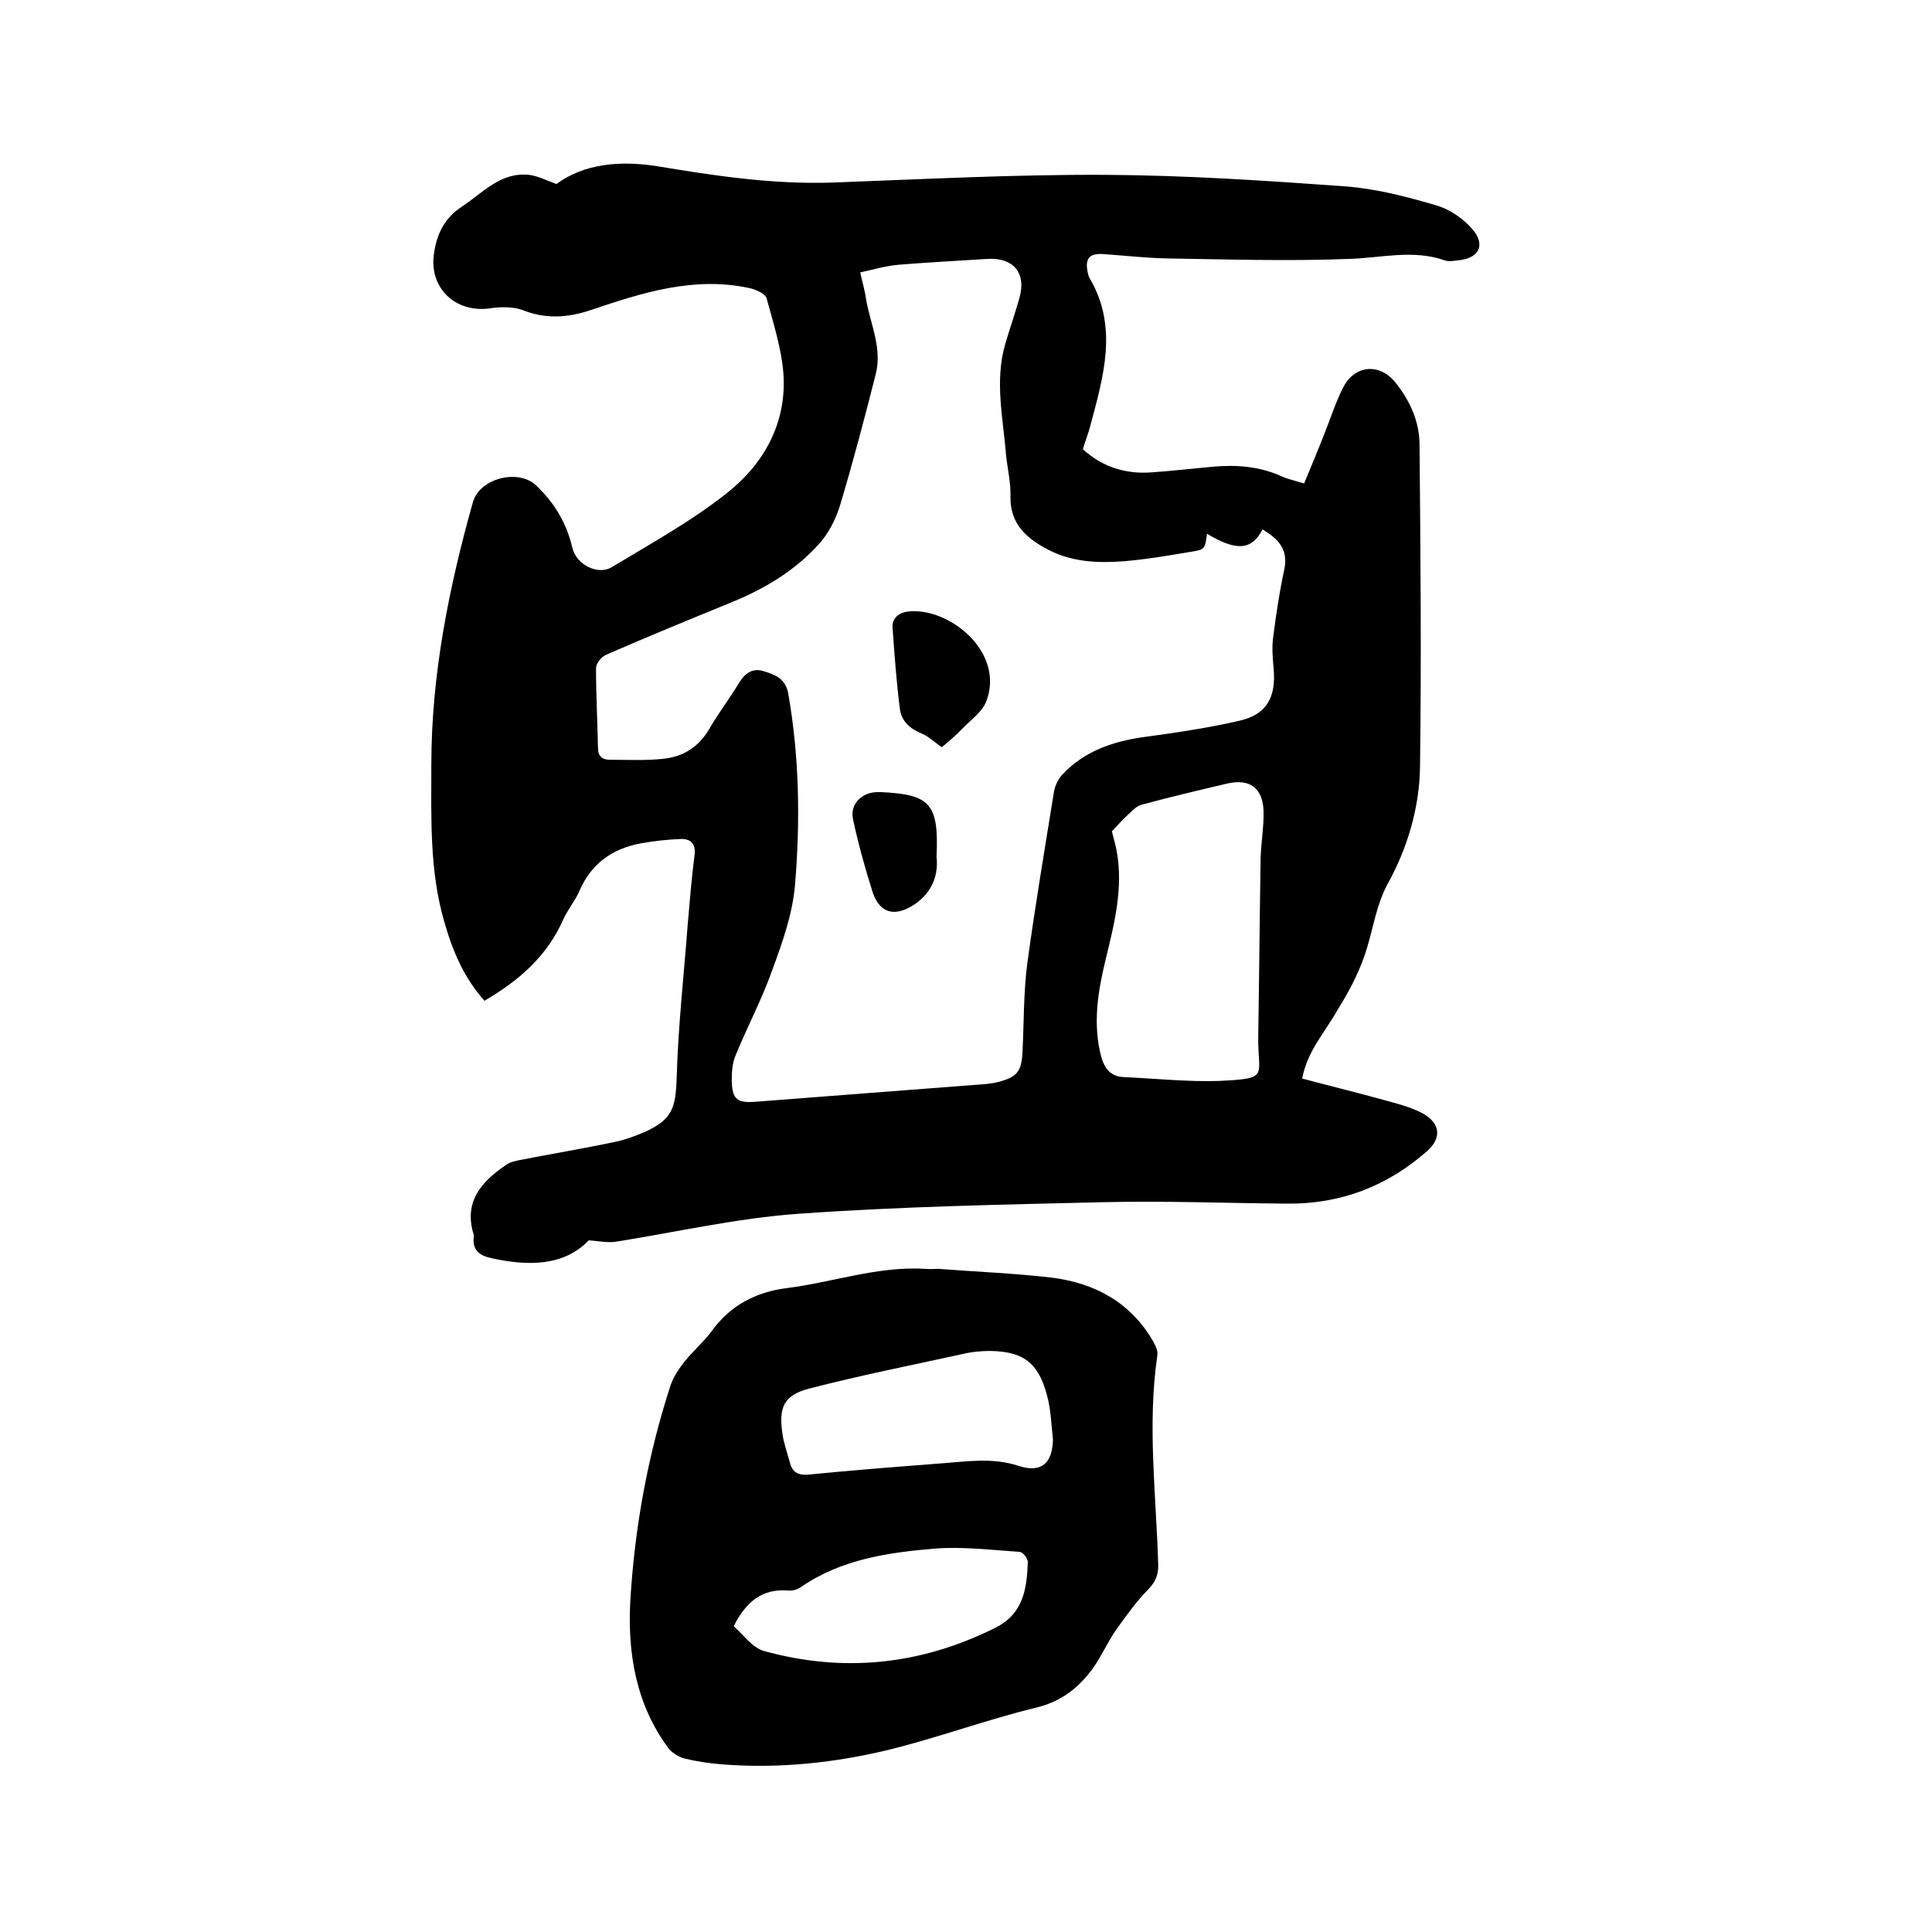
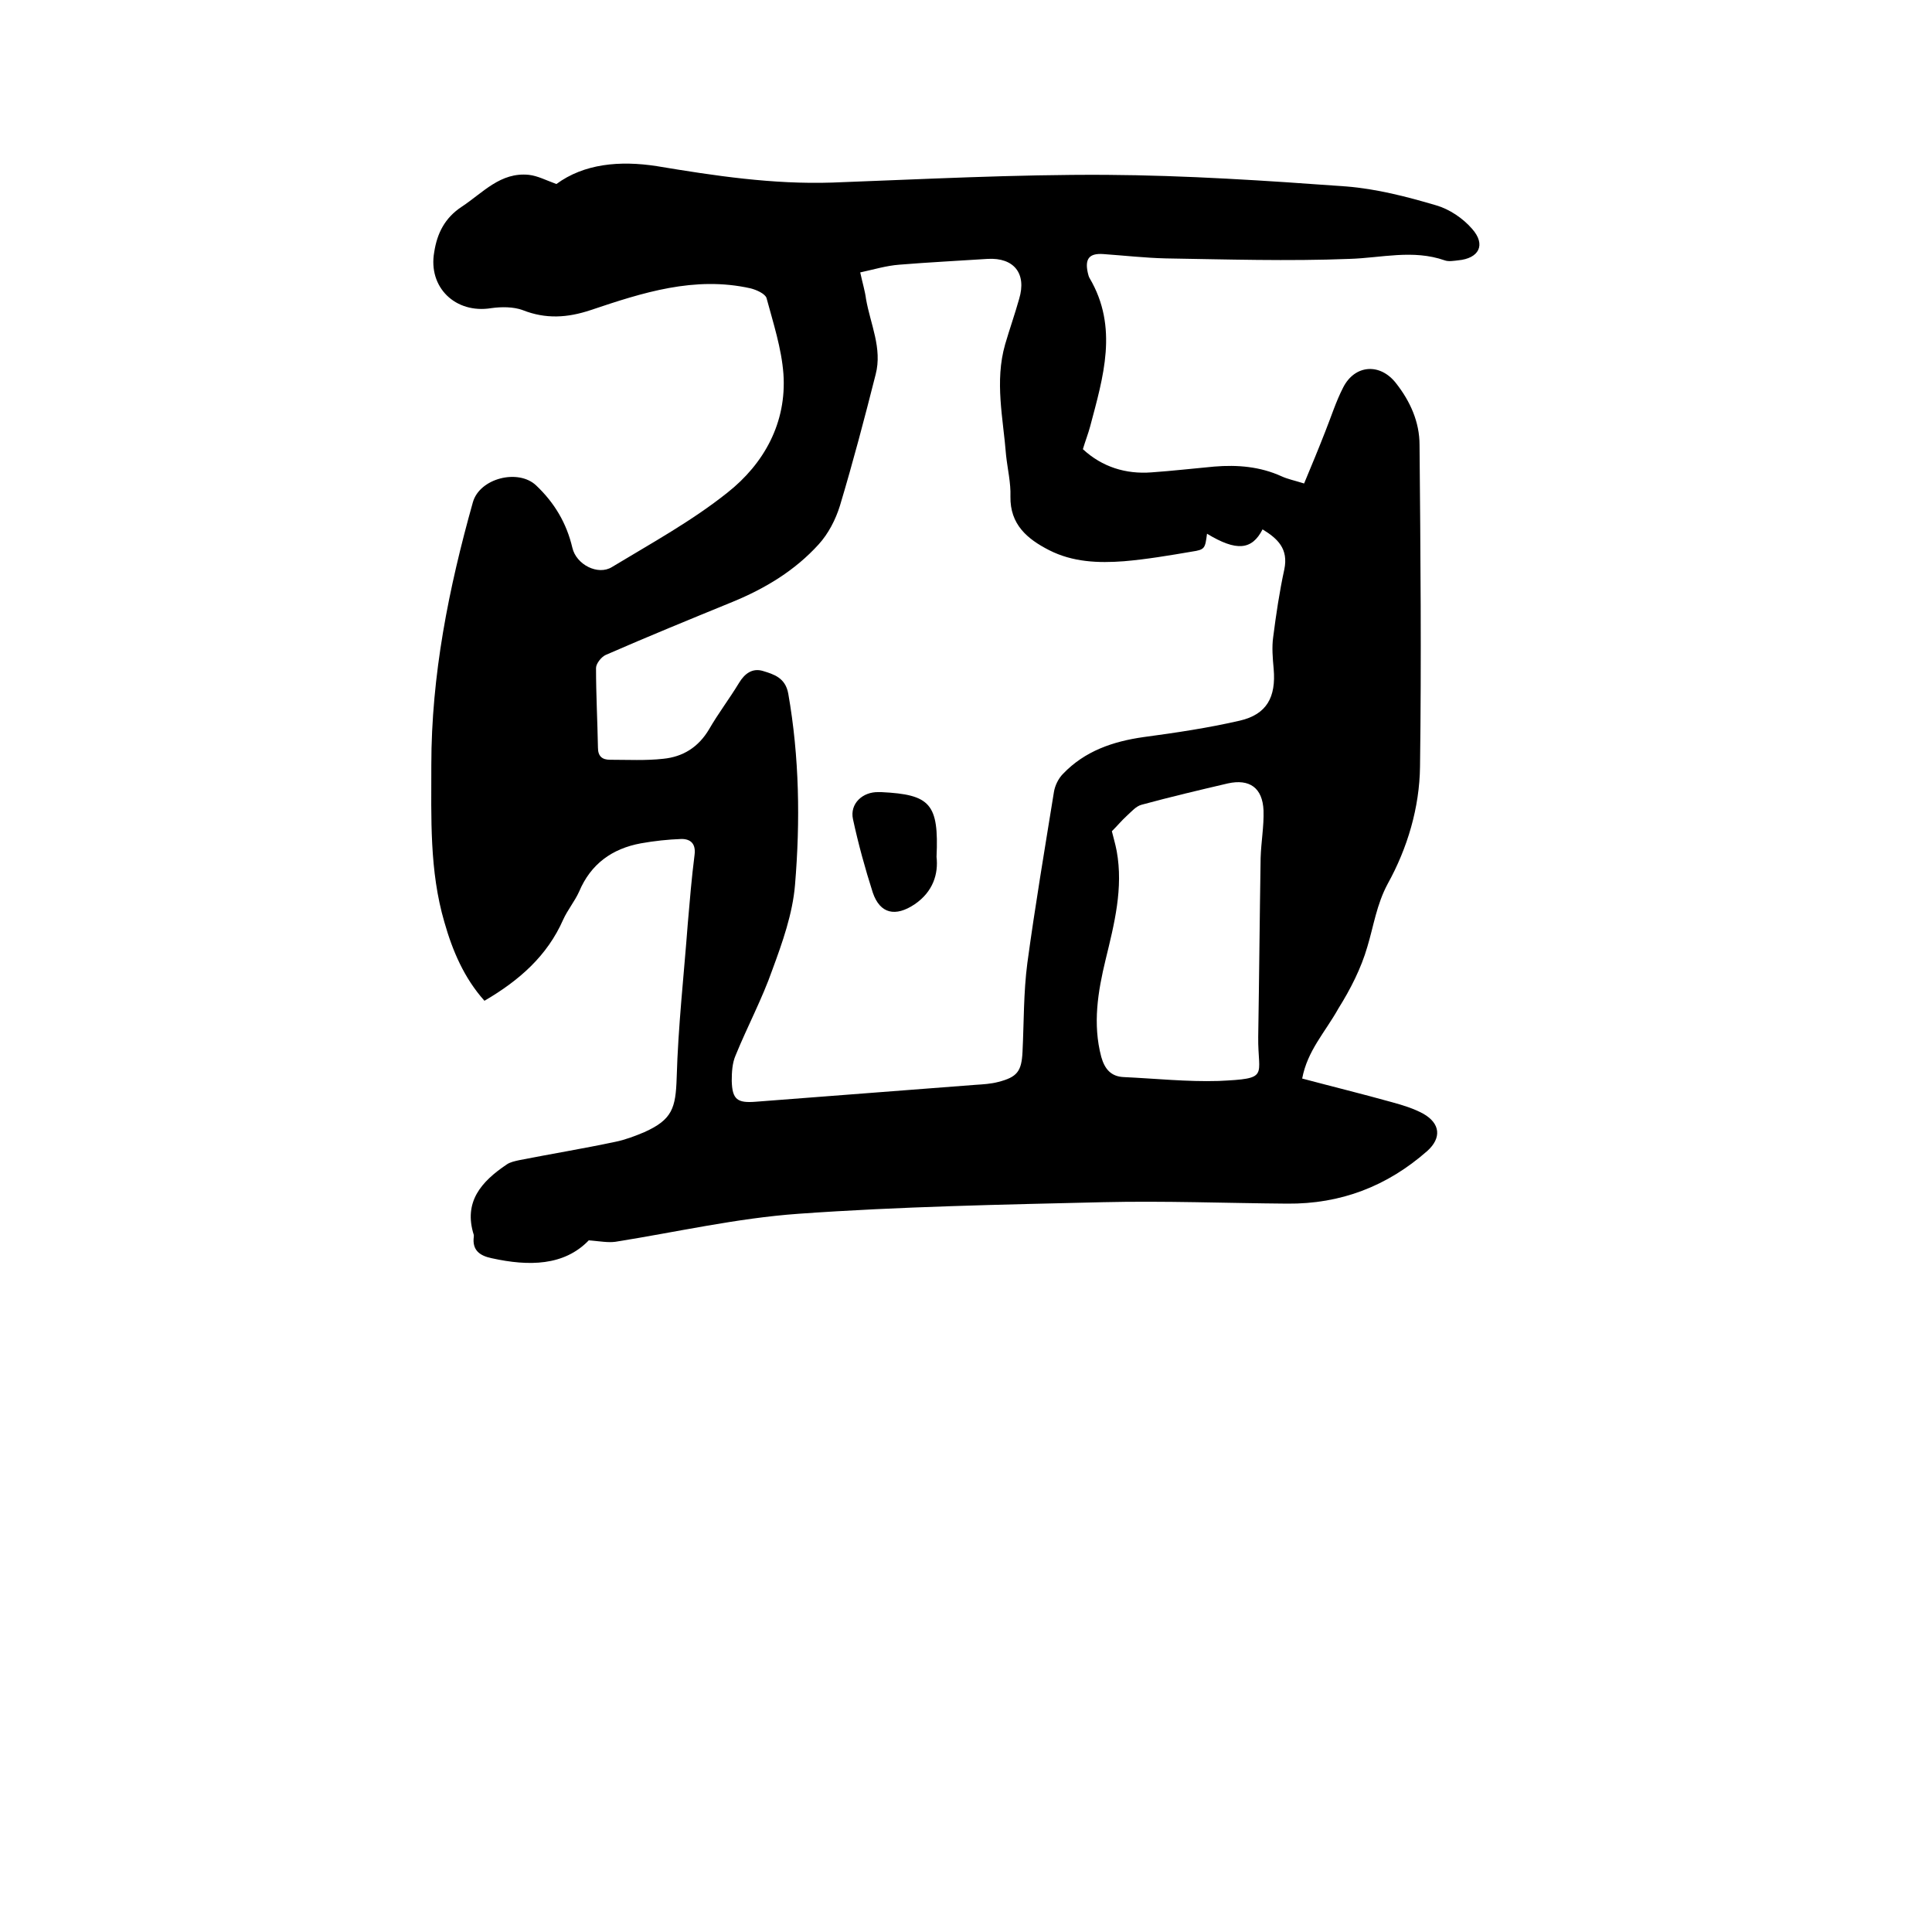
<svg xmlns="http://www.w3.org/2000/svg" enable-background="new 0 0 400 400" viewBox="0 0 400 400">
  <path d="m269.6 223.3c6.4 1.7 12.5 3.2 18.6 4.9 2.2.6 4.5 1.3 6.5 2.4 3.5 2 3.8 5 .8 7.7-8.3 7.3-17.9 11-29 10.9-12.7-.1-25.4-.6-38.1-.3-21 .5-42.1.9-63.1 2.4-12.7.9-25.3 3.8-37.9 5.8-1.5.2-3.1-.1-5.5-.3-5.1 5.3-12.4 5.4-20.1 3.7-2.4-.5-4.1-1.6-3.7-4.5 0-.1 0-.2 0-.3-2.2-6.9 1.6-11.1 6.8-14.6.7-.5 1.7-.7 2.6-.9 6.6-1.3 13.3-2.4 19.9-3.8 2-.4 4.1-1.2 6-2 5.8-2.6 6.5-5 6.7-11.3.3-10.6 1.5-21.3 2.3-31.9.4-4.7.8-9.5 1.4-14.2.3-2.3-.8-3.3-2.7-3.3-2.8.1-5.6.4-8.4.9-6 1.1-10.4 4.3-12.8 10-.9 2-2.4 3.8-3.3 5.8-3.3 7.5-9.1 12.6-16.3 16.8-4.2-4.7-6.6-10.3-8.3-16.3-3.1-10.6-2.7-21.5-2.7-32.5 0-18.6 3.6-36.6 8.6-54.4 1.4-5 9.4-7 13.1-3.5 3.8 3.6 6.3 7.8 7.5 12.9.8 3.5 5.3 5.8 8.2 4 8.1-4.9 16.5-9.5 23.9-15.4 7.6-6 12.3-14.5 11.6-24.6-.4-5.3-2.1-10.5-3.5-15.7-.3-.9-2.1-1.7-3.3-2-11.6-2.6-22.4.9-33.1 4.5-4.8 1.6-9.3 1.9-14.1 0-1.9-.7-4.4-.7-6.5-.4-7.4 1.2-13.1-4.3-11.8-11.6.6-3.9 2.2-7.1 5.7-9.4 4.4-2.9 8-7.2 13.9-6.6 1.8.2 3.5 1.1 5.7 1.9 5.7-4.2 13.1-4.9 20.8-3.7 12 2 24 3.8 36.3 3.4 18.9-.7 37.8-1.7 56.7-1.6 16.6.1 33.2 1.2 49.7 2.4 6.3.5 12.5 2.1 18.6 3.9 2.8.8 5.6 2.7 7.5 4.9 2.9 3.3 1.4 6.1-2.9 6.5-.9.1-2 .3-2.8 0-6.6-2.3-13.1-.5-19.7-.3-12.7.5-25.4.1-38-.1-4.3-.1-8.7-.6-13-.9-2.9-.2-3.8 1-3.2 3.8.1.4.2.9.4 1.2 6 10.2 2.8 20.5.1 30.7-.4 1.5-1 3-1.5 4.7 4 3.7 8.9 5.2 14.2 4.8 4.3-.3 8.6-.8 13-1.2 4.8-.4 9.5 0 13.9 2 1.3.6 2.8.9 4.7 1.5 1.5-3.6 3-7.2 4.4-10.8 1.2-3 2.2-6.2 3.7-9.1 2.4-4.7 7.6-5.1 10.9-.9 3 3.8 4.9 8.1 4.9 12.8.2 22.2.4 44.4.1 66.6-.1 8.5-2.6 16.9-6.7 24.3-2.3 4.3-2.9 8.7-4.2 13-1.3 4.5-3.5 8.8-6 12.8-2.8 5-6.4 8.7-7.5 14.5zm-19.7-112.8c-.4 3-.4 3.3-3.1 3.7-4.7.8-9.4 1.6-14.1 2-5.3.4-10.6.2-15.5-2.3-4.5-2.3-8.1-5.3-8-11.1.1-2.8-.6-5.7-.9-8.5-.6-7.7-2.4-15.3-.2-23 .9-3.1 2-6.2 2.9-9.4 1.6-5.3-1.1-8.6-6.5-8.3-6.1.4-12.2.7-18.3 1.2-2.7.2-5.3 1-8.1 1.6.5 2.3 1 3.9 1.2 5.5.9 5.2 3.4 10.2 2 15.6-2.3 9.1-4.7 18.2-7.4 27.2-.9 2.9-2.4 5.8-4.4 8-4.9 5.4-11 9.1-17.8 11.9-8.8 3.6-17.6 7.2-26.3 11-.9.4-2 1.8-2 2.7 0 5.5.3 11 .4 16.5 0 1.8.9 2.5 2.5 2.5 3.7 0 7.4.2 11-.2 4.1-.4 7.3-2.4 9.5-6.1 1.9-3.3 4.2-6.3 6.2-9.6 1.2-2 2.8-3.1 4.9-2.5 2.3.7 4.7 1.4 5.3 4.7 2.3 13.1 2.5 26.4 1.4 39.6-.5 6-2.6 11.9-4.7 17.6-2.1 6-5.2 11.8-7.6 17.7-.7 1.6-.8 3.5-.8 5.3.1 3.9 1.2 4.6 5 4.3 15.2-1.2 30.3-2.3 45.5-3.5 1.6-.1 3.2-.2 4.7-.6 3.9-1 4.8-2.2 5-6.2.3-6.1.2-12.3 1-18.4 1.6-11.8 3.6-23.6 5.5-35.4.2-1.3.9-2.8 1.9-3.8 4.5-4.7 10.3-6.7 16.7-7.6 6.7-.9 13.4-1.9 19.9-3.4 5.6-1.3 7.5-4.9 7-10.7-.2-2.2-.4-4.5-.1-6.6.6-4.7 1.3-9.4 2.3-14 .9-4.3-1.4-6.4-4.5-8.3-2.2 4.3-5.4 4.6-11.5.9zm-19.7 61.6c.2.9.7 2.5 1 4.1 1.4 7.7-.5 15.1-2.3 22.5-1.6 6.6-2.7 13.3-.9 20.1.7 2.5 2 4.1 4.7 4.2 6.5.3 13.1 1 19.6.8 10.7-.5 8.1-.9 8.2-9.1.2-12.4.3-24.7.5-37.1.1-3.3.7-6.5.6-9.8-.2-4.7-2.9-6.6-7.4-5.6-6 1.4-11.9 2.8-17.8 4.4-1.2.3-2.1 1.4-3.1 2.3-1.1 1-1.9 2-3.1 3.2z" />
-   <path d="m194.2 262.7c7.8.6 15.6.9 23.4 1.8 9 1.1 16.5 5.1 21.2 13.3.5.9 1 2 .8 2.9-2.1 14.5-.2 29 .2 43.4 0 2.1-.6 3.4-2 4.9-2.5 2.5-4.6 5.5-6.7 8.4-1.8 2.6-3.1 5.6-4.9 8.1-3 4.1-6.7 6.9-11.9 8.1-10.2 2.5-20.2 6.2-30.4 8.7-11.2 2.7-22.7 3.9-34.3 3-2.6-.2-5.3-.6-7.8-1.2-1.2-.3-2.5-1.1-3.3-2-6.8-9.1-8.6-19.7-8-30.7.9-15.1 3.6-30 8.3-44.5.6-1.8 1.8-3.6 3-5.1 1.8-2.2 4-4.1 5.7-6.4 3.8-5.2 9.1-7.9 15.3-8.7 9.6-1.2 18.9-4.6 28.8-4 .9.1 1.9 0 2.9 0-.3.2-.3.1-.3 0zm23.8 35.3c-.3-2.7-.4-5.5-1-8.2-1.7-7.2-4.6-10-12-10.1-2 0-4 .2-6 .7-10.5 2.3-21.1 4.4-31.5 7.1-5.3 1.4-6.3 3.9-5.5 9.4.3 2 1 3.9 1.5 5.8.5 2 1.6 2.8 3.9 2.6 9-.9 18.1-1.6 27.2-2.3 5.5-.4 10.9-1.3 16.3.5 4.7 1.5 7-.5 7.1-5.5zm-66.1 38.7c2 1.7 3.8 4.4 6.2 5.1 16.6 4.6 32.6 2.9 48-4.8 5.8-2.9 6.5-8.1 6.7-13.6 0-.7-1-2.1-1.7-2.1-5.8-.4-11.6-1.1-17.3-.7-9.8.8-19.6 2.2-28 8-.7.5-1.8.8-2.7.7-5.2-.4-8.6 2.2-11.2 7.4z" />
-   <path d="m195 154.7c-1.5-1-2.7-2.2-4.1-2.8-2.5-1-4.3-2.6-4.6-5.2-.7-5.5-1.1-11.1-1.5-16.6-.2-2.2 1.4-3.3 3.3-3.5 8.4-.9 20 8.4 16.1 18.6-.8 2.1-3 3.7-4.7 5.4-1.5 1.6-3.2 3-4.5 4.1z" />
-   <path d="m193.9 177.4c.4 3.5-.7 7.2-4.5 9.8-4 2.7-7.2 2-8.7-2.4-1.6-5-3-10.1-4.1-15.2-.7-3.2 2-5.7 5.3-5.6h.6c10.1.5 11.9 2.4 11.4 13.4z" />
+   <path d="m193.9 177.4c.4 3.5-.7 7.2-4.5 9.8-4 2.7-7.2 2-8.7-2.4-1.6-5-3-10.1-4.1-15.2-.7-3.2 2-5.7 5.3-5.6h.6c10.1.5 11.9 2.4 11.4 13.4" />
</svg>